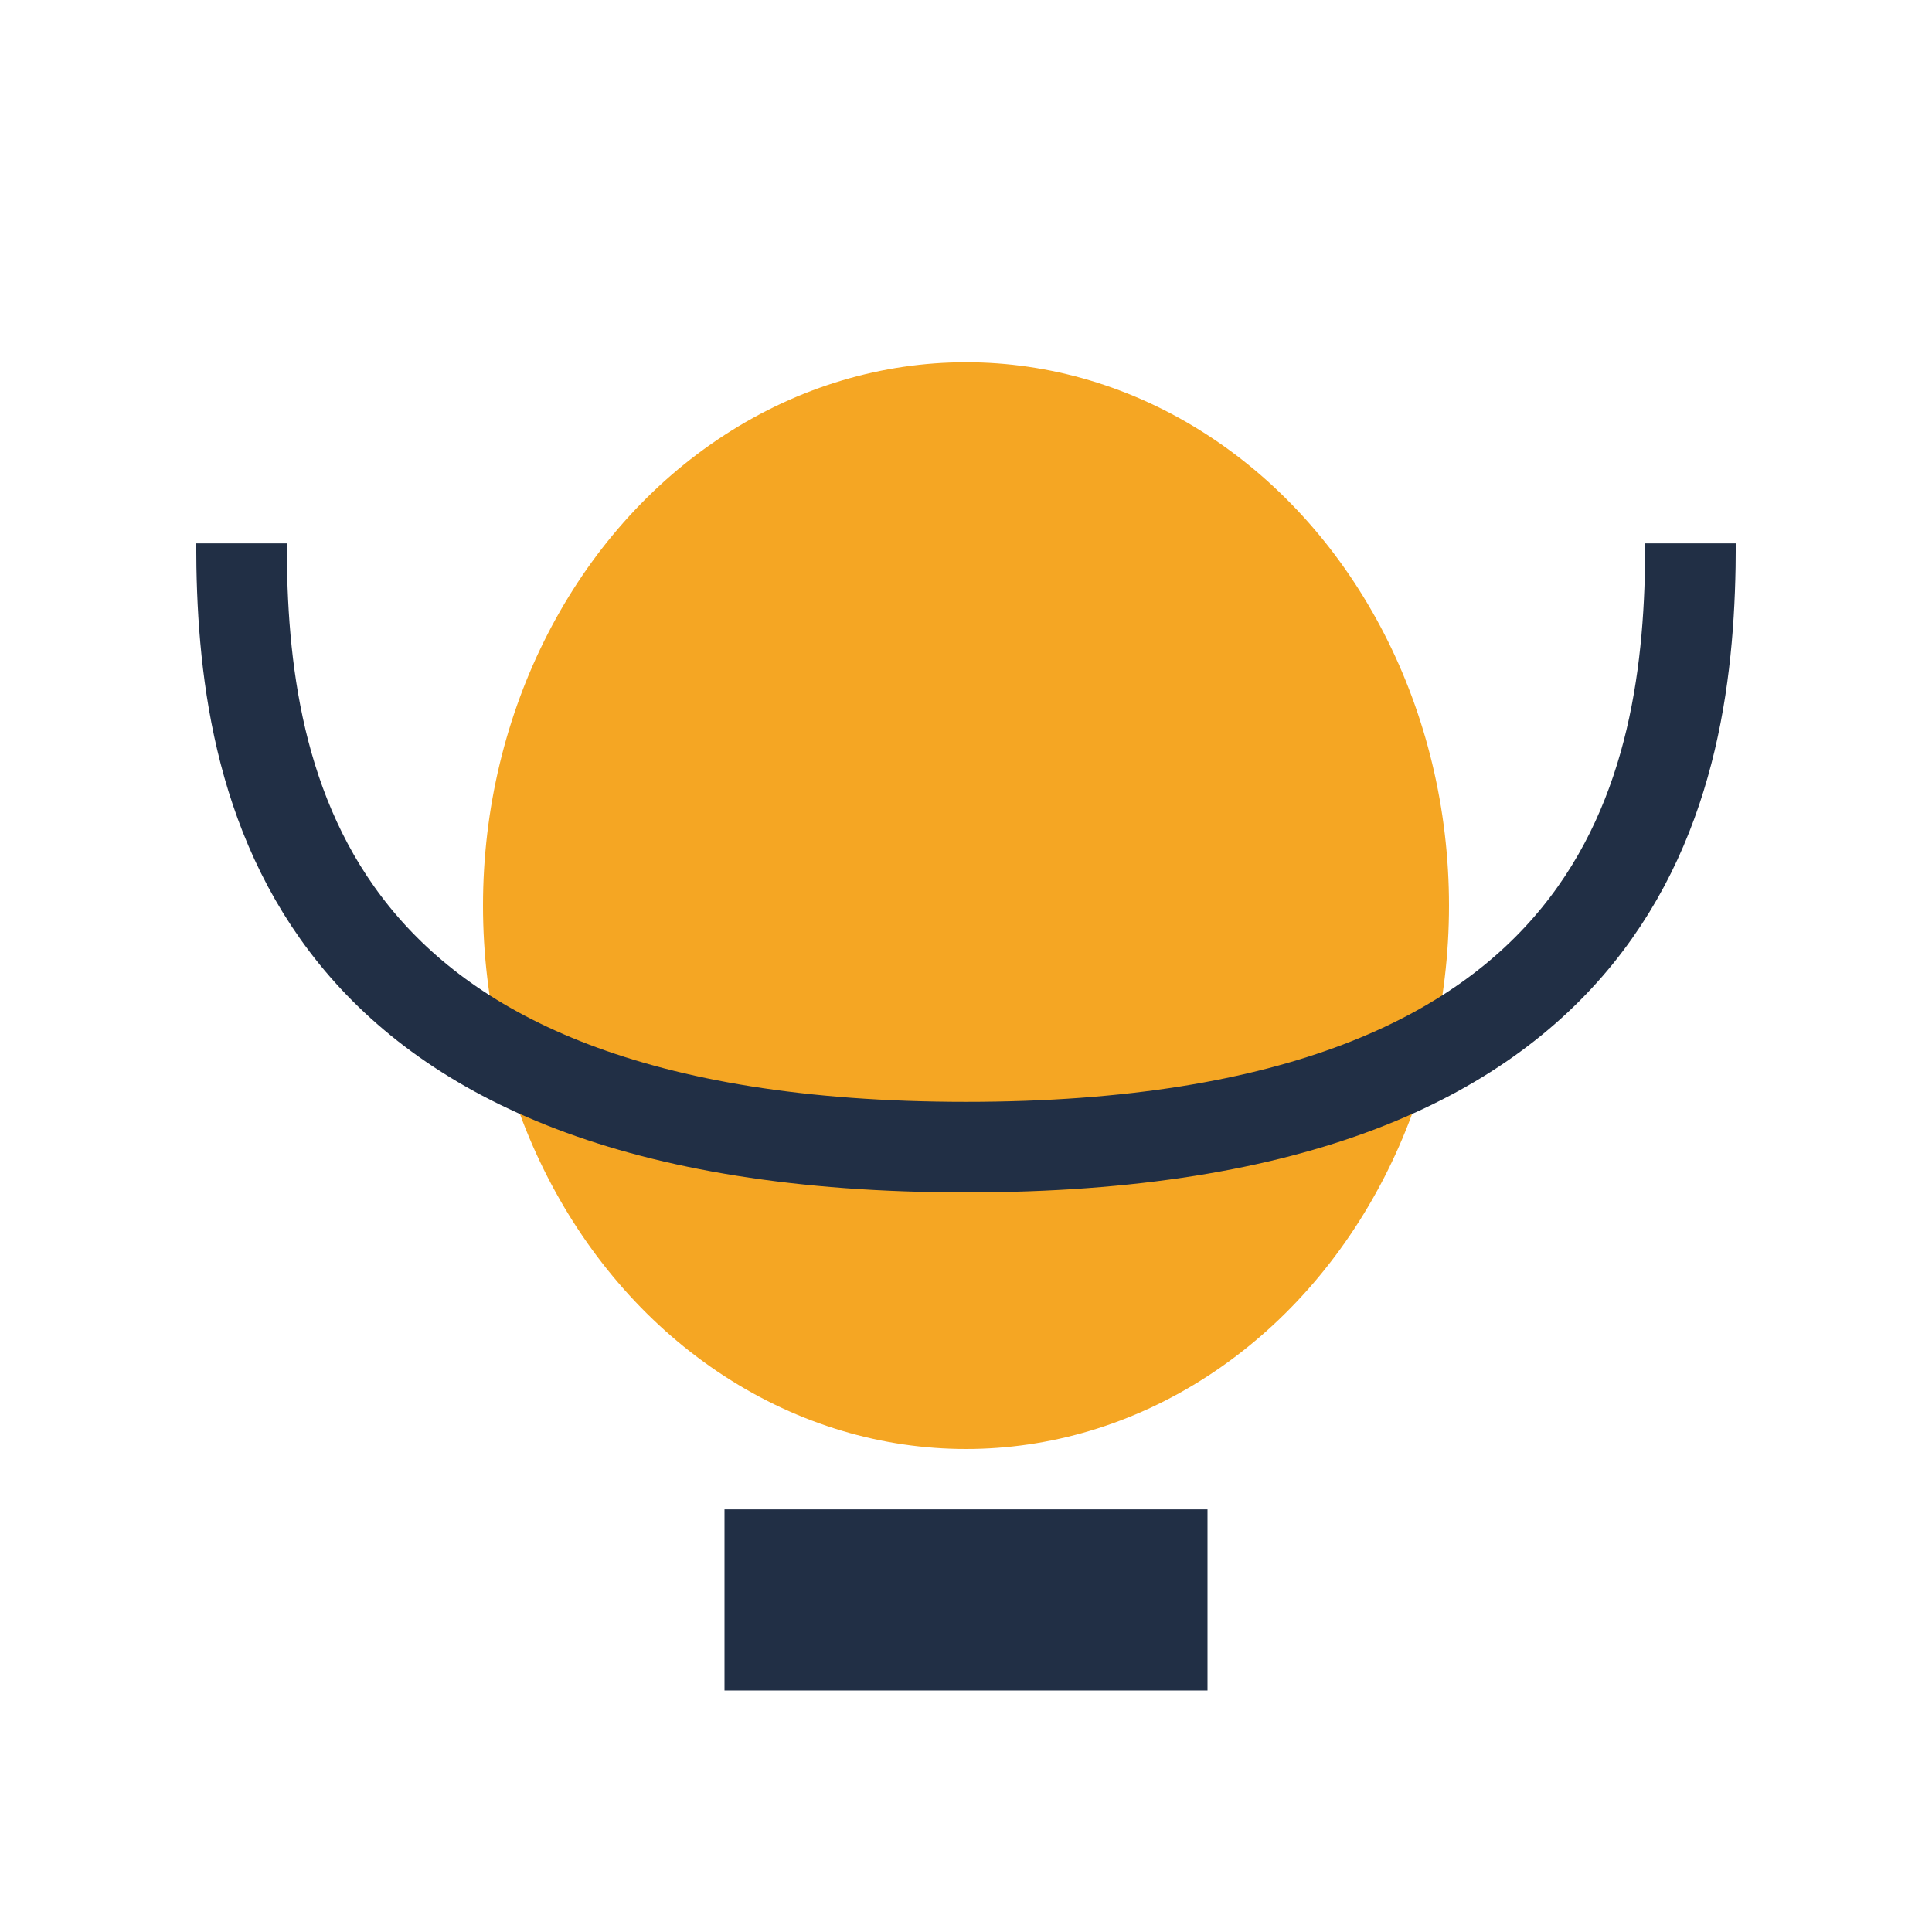
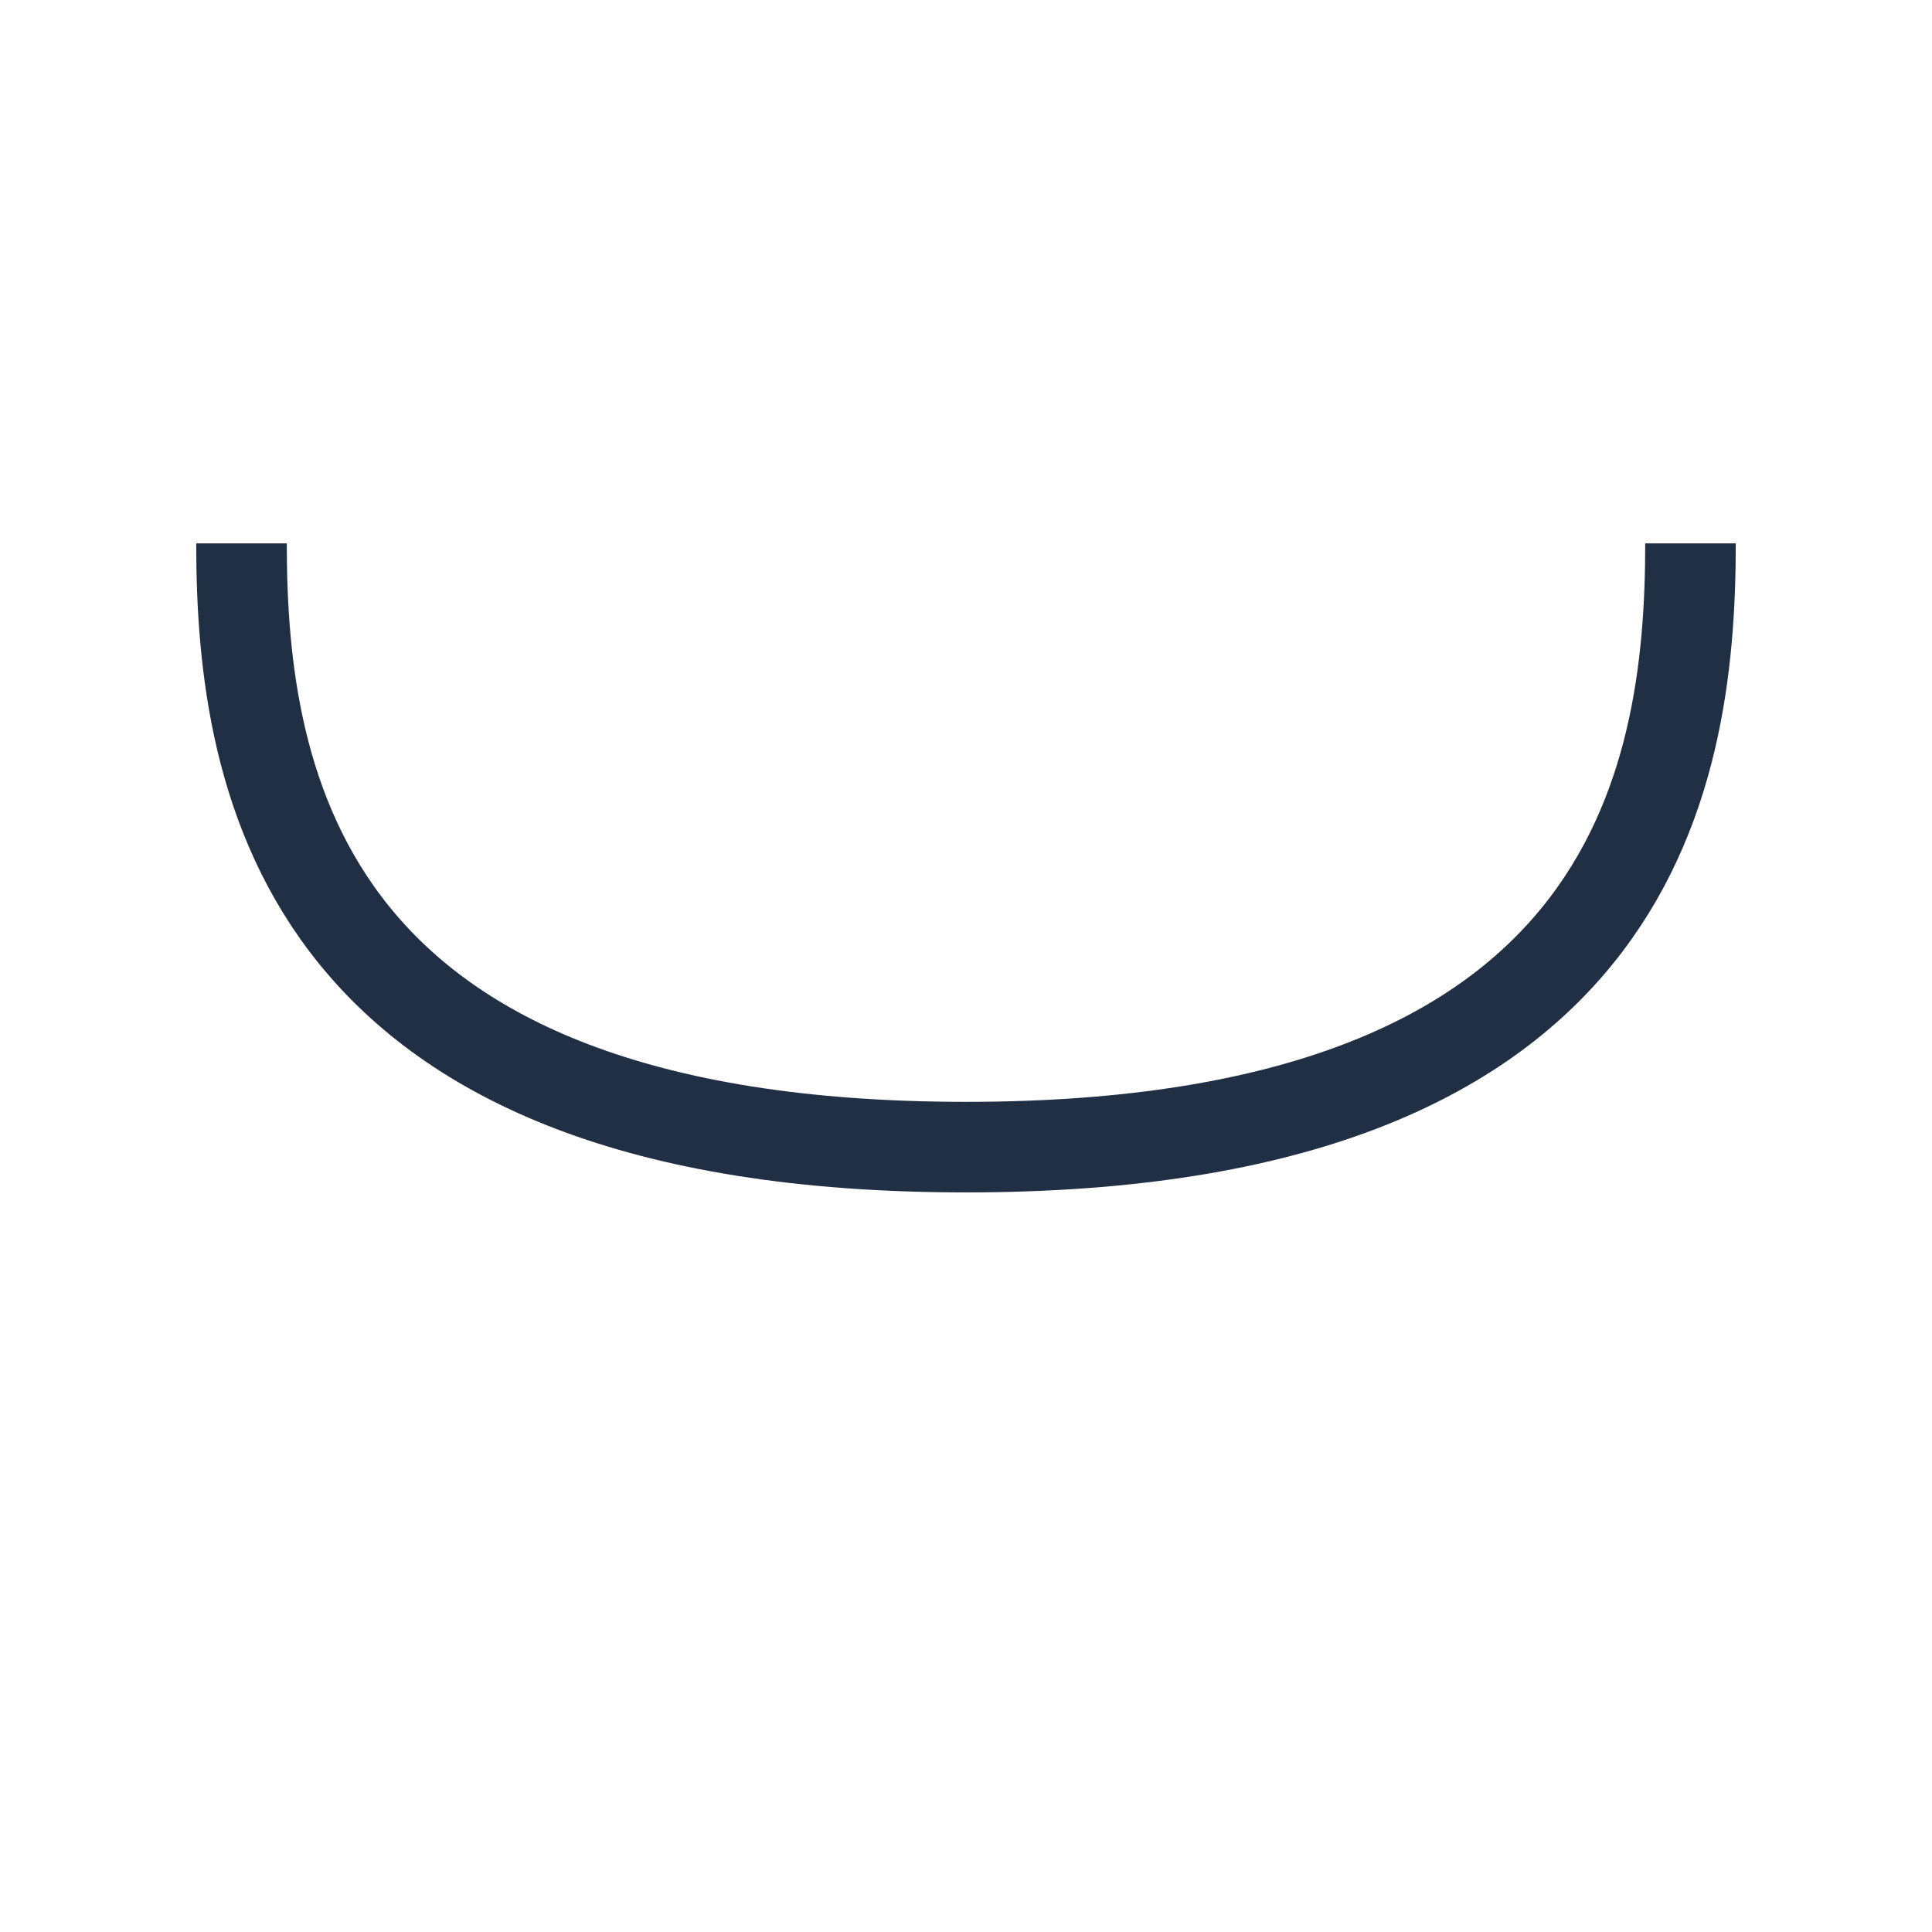
<svg xmlns="http://www.w3.org/2000/svg" width="32" height="32" viewBox="0 0 32 32">
-   <rect x="12" y="25" width="8" height="3" fill="#212f45" />
-   <ellipse cx="16" cy="15" rx="8" ry="9" fill="#f5a623" />
  <path d="M4 9c0 4 1 10 12 10m12-10c0 4-1 10-12 10" stroke="#212f45" stroke-width="1.5" fill="none" />
</svg>